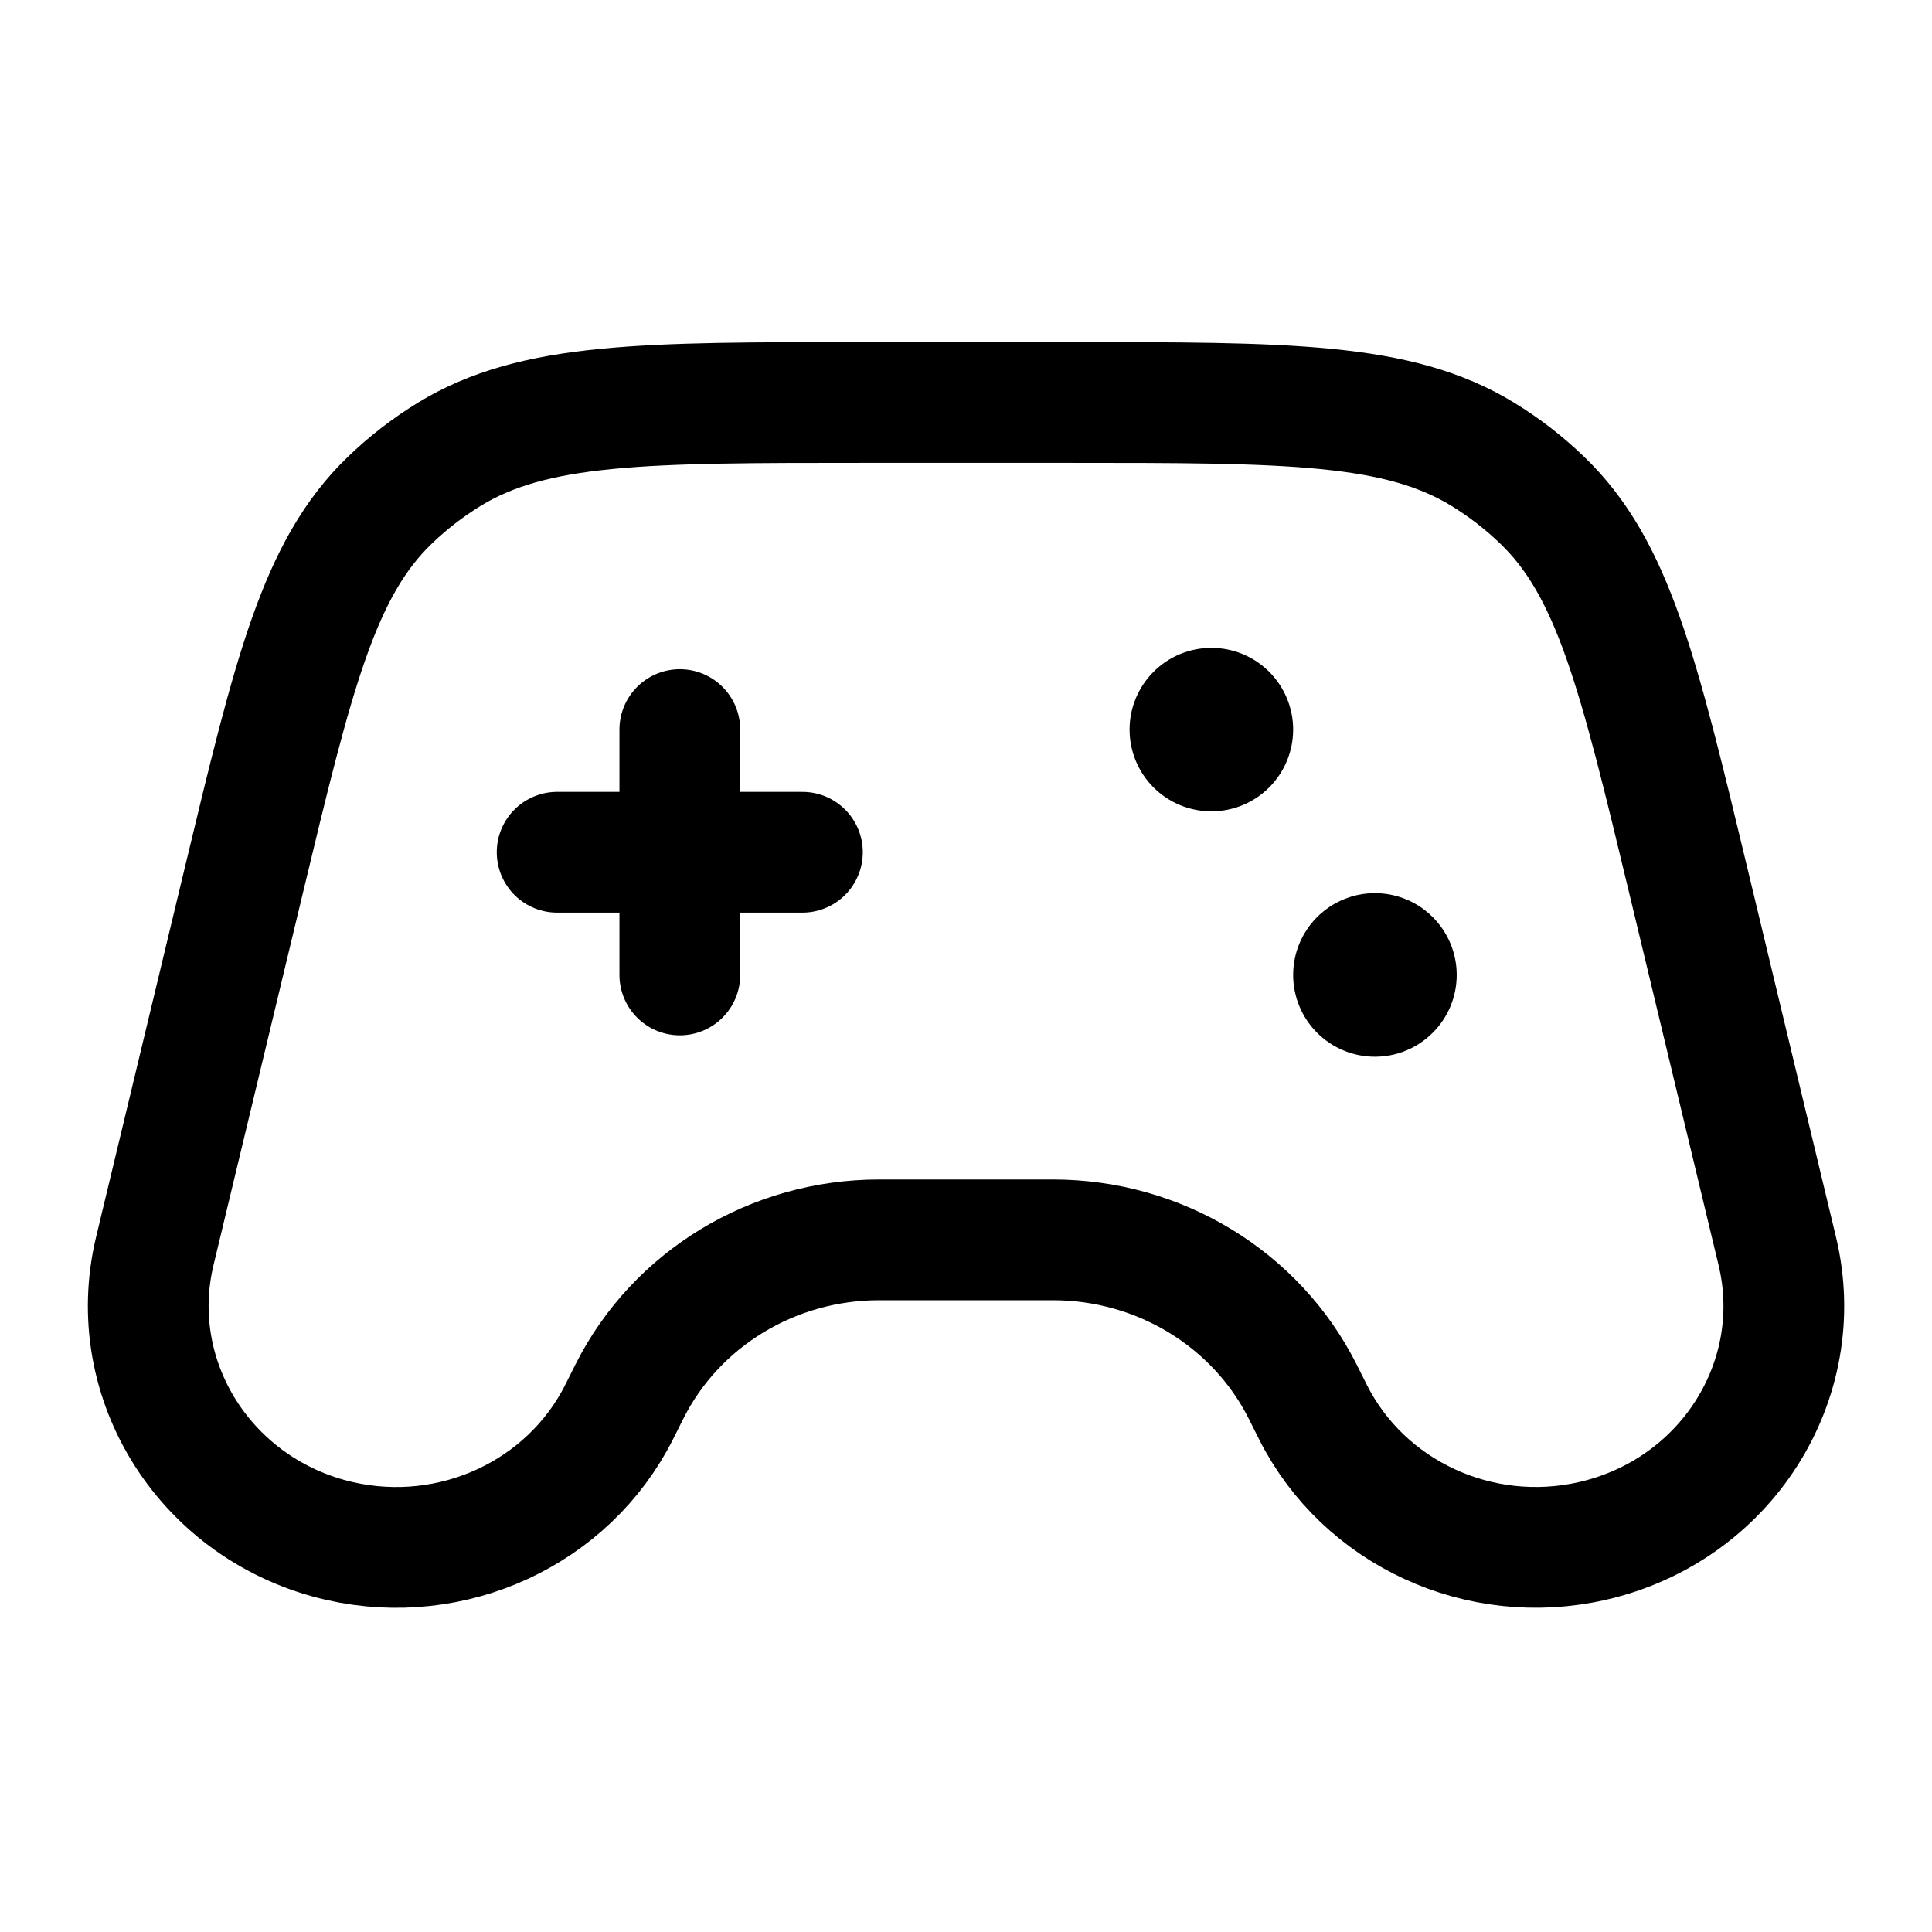
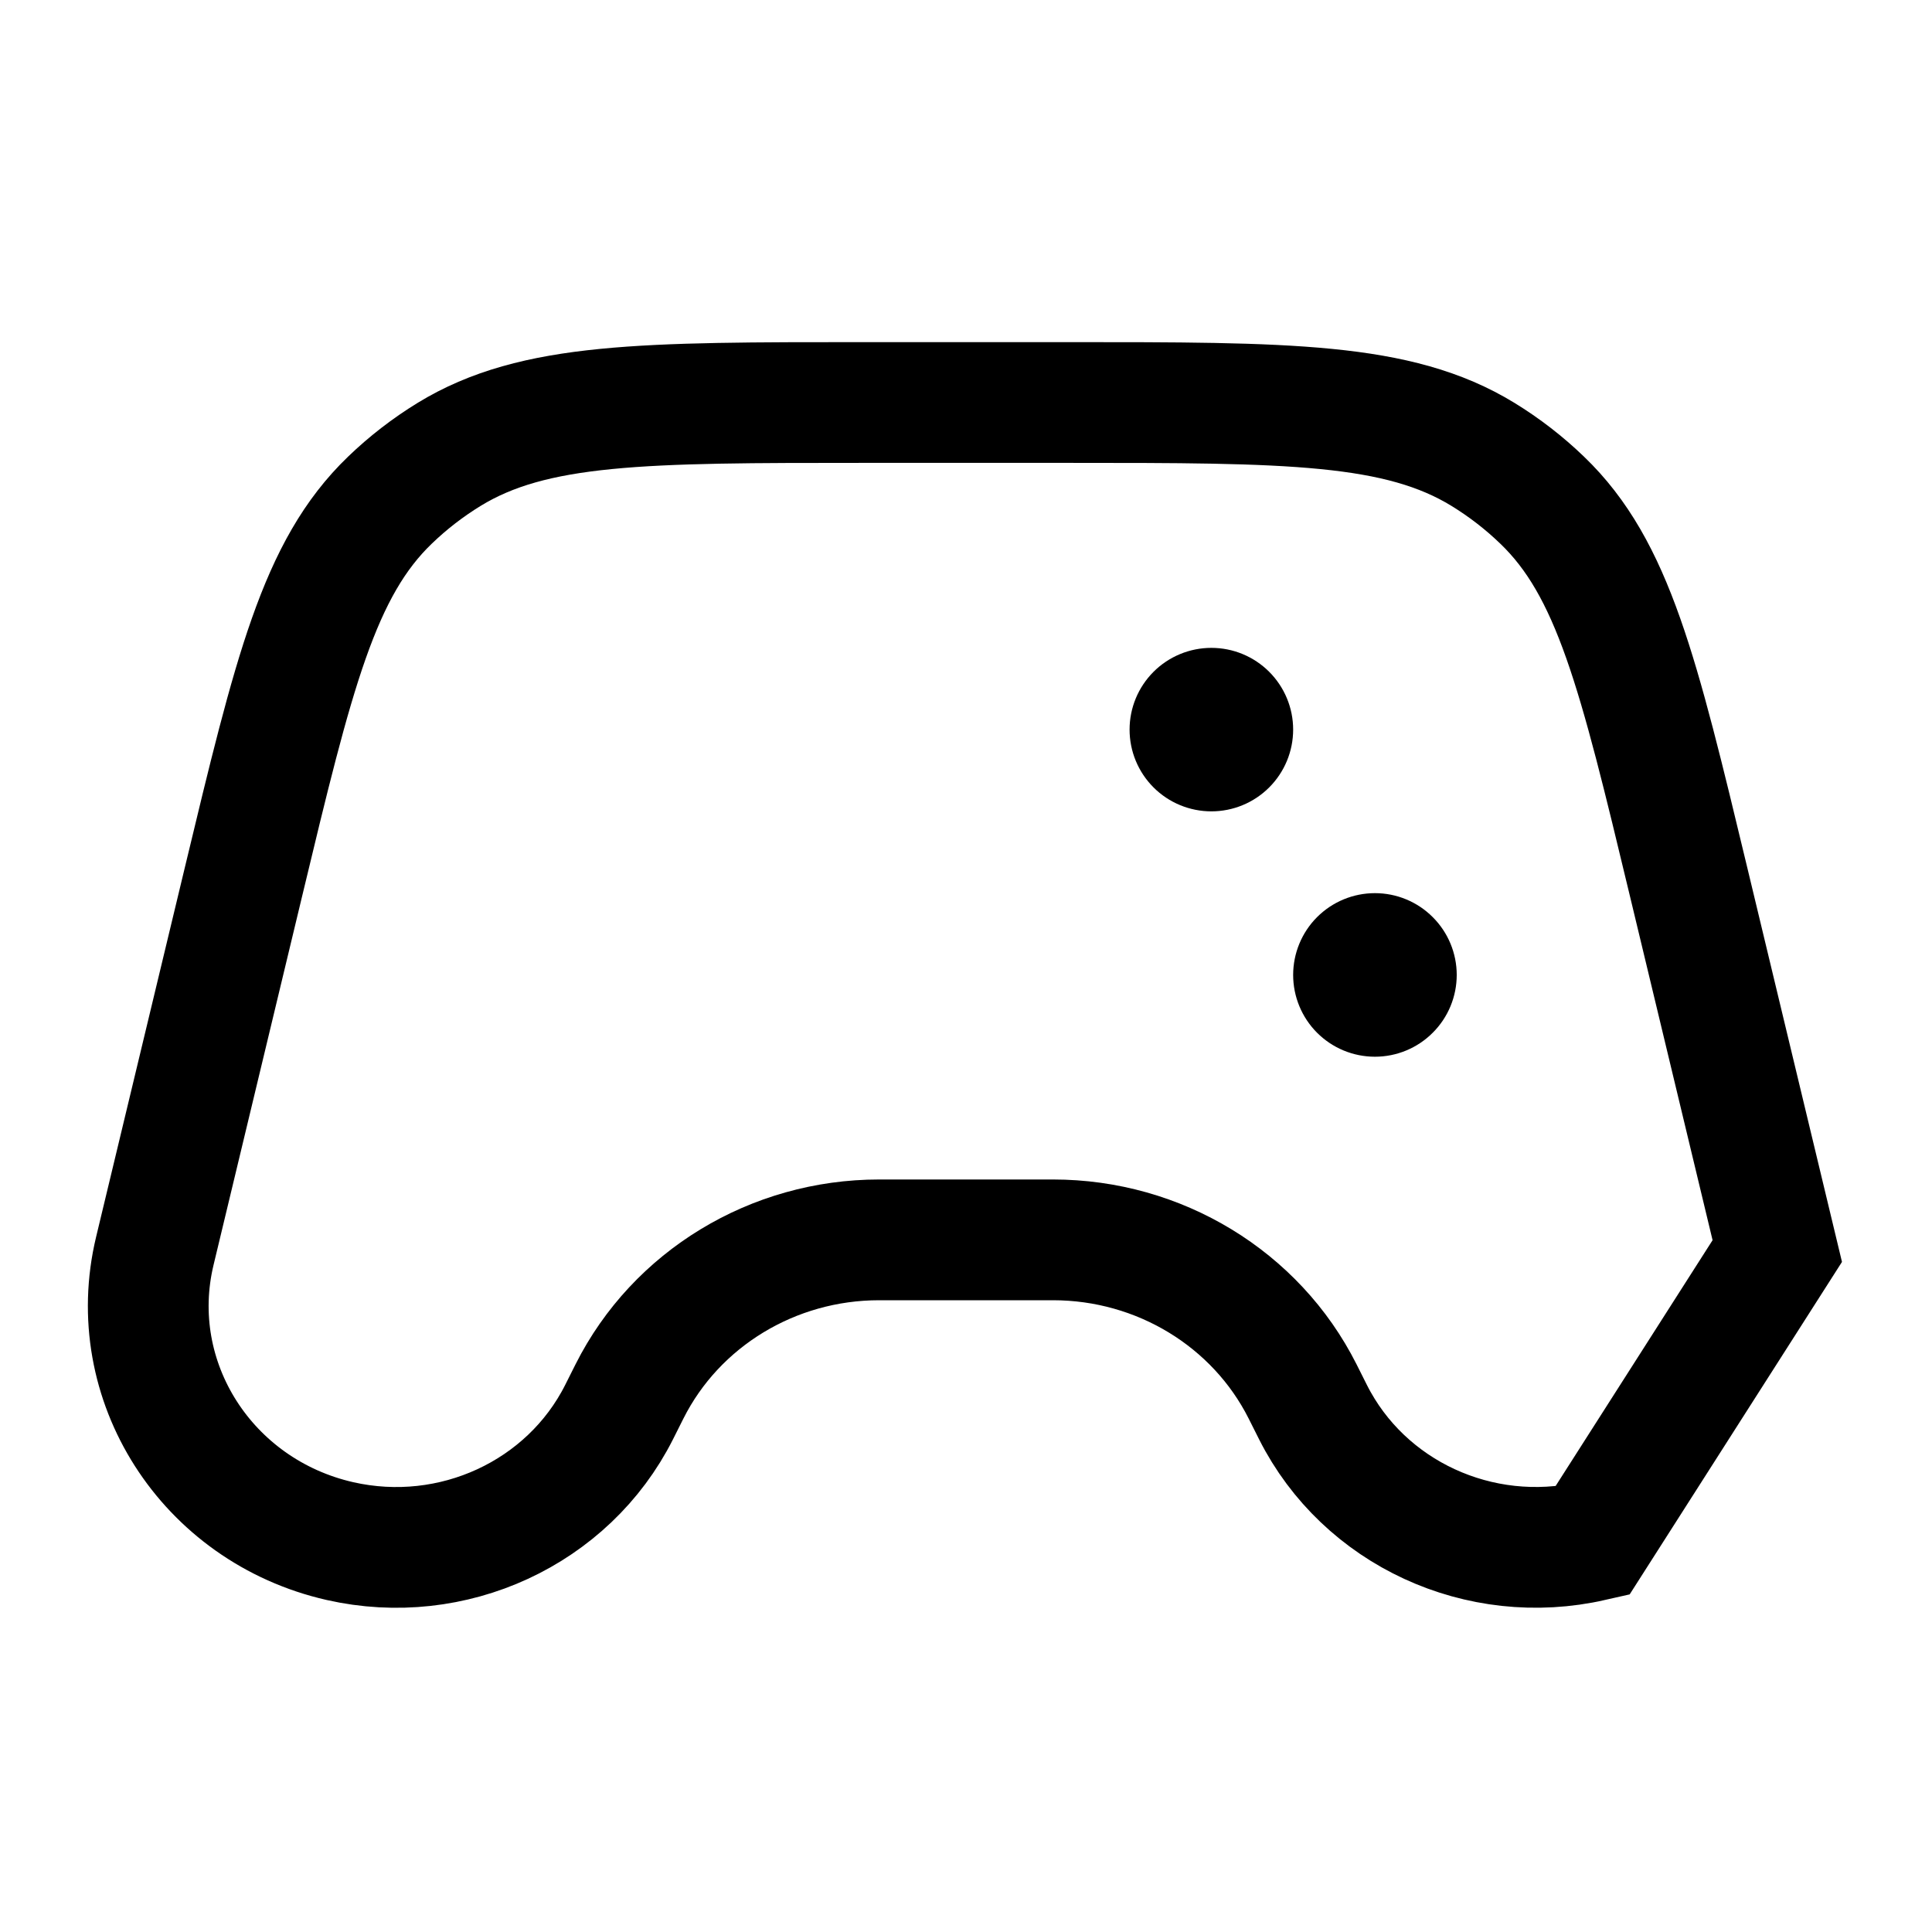
<svg xmlns="http://www.w3.org/2000/svg" width="24" height="24" viewBox="0 0 24 24" fill="none">
-   <path d="M8.445 9.063V12.111M6.921 10.587H9.968" stroke="black" stroke-width="1.5" stroke-linecap="round" />
-   <path d="M22.078 15.541L20.976 10.953C20.353 8.359 20.041 7.062 19.157 6.213C18.934 5.998 18.687 5.807 18.421 5.644C17.368 5 16 5 13.263 5H10.738C8.001 5 6.633 5 5.58 5.644C5.314 5.807 5.067 5.998 4.844 6.213C3.96 7.063 3.648 8.359 3.025 10.953L1.923 15.541C1.536 17.154 2.566 18.767 4.223 19.144C5.621 19.461 7.058 18.796 7.69 17.543L7.82 17.284C8.399 16.133 9.602 15.402 10.92 15.402H13.081C14.399 15.402 15.601 16.133 16.181 17.284L16.311 17.543C16.943 18.796 18.38 19.461 19.778 19.143C21.435 18.767 22.465 17.154 22.078 15.541Z" stroke="black" stroke-width="1.5" />
+   <path d="M22.078 15.541L20.976 10.953C20.353 8.359 20.041 7.062 19.157 6.213C18.934 5.998 18.687 5.807 18.421 5.644C17.368 5 16 5 13.263 5H10.738C8.001 5 6.633 5 5.58 5.644C5.314 5.807 5.067 5.998 4.844 6.213C3.96 7.063 3.648 8.359 3.025 10.953L1.923 15.541C1.536 17.154 2.566 18.767 4.223 19.144C5.621 19.461 7.058 18.796 7.69 17.543L7.82 17.284C8.399 16.133 9.602 15.402 10.92 15.402H13.081C14.399 15.402 15.601 16.133 16.181 17.284L16.311 17.543C16.943 18.796 18.38 19.461 19.778 19.143Z" stroke="black" stroke-width="1.5" />
  <path d="M16.064 9.063C16.064 9.333 15.957 9.591 15.766 9.782C15.576 9.972 15.318 10.079 15.048 10.079C14.779 10.079 14.52 9.972 14.33 9.782C14.139 9.591 14.032 9.333 14.032 9.063C14.032 8.794 14.139 8.536 14.33 8.345C14.52 8.155 14.779 8.048 15.048 8.048C15.318 8.048 15.576 8.155 15.766 8.345C15.957 8.536 16.064 8.794 16.064 9.063ZM18.096 12.111C18.096 12.38 17.989 12.639 17.798 12.829C17.608 13.02 17.349 13.127 17.08 13.127C16.81 13.127 16.552 13.02 16.361 12.829C16.171 12.639 16.064 12.38 16.064 12.111C16.064 11.842 16.171 11.583 16.361 11.393C16.552 11.202 16.81 11.095 17.08 11.095C17.349 11.095 17.608 11.202 17.798 11.393C17.989 11.583 18.096 11.842 18.096 12.111Z" fill="black" />
</svg>